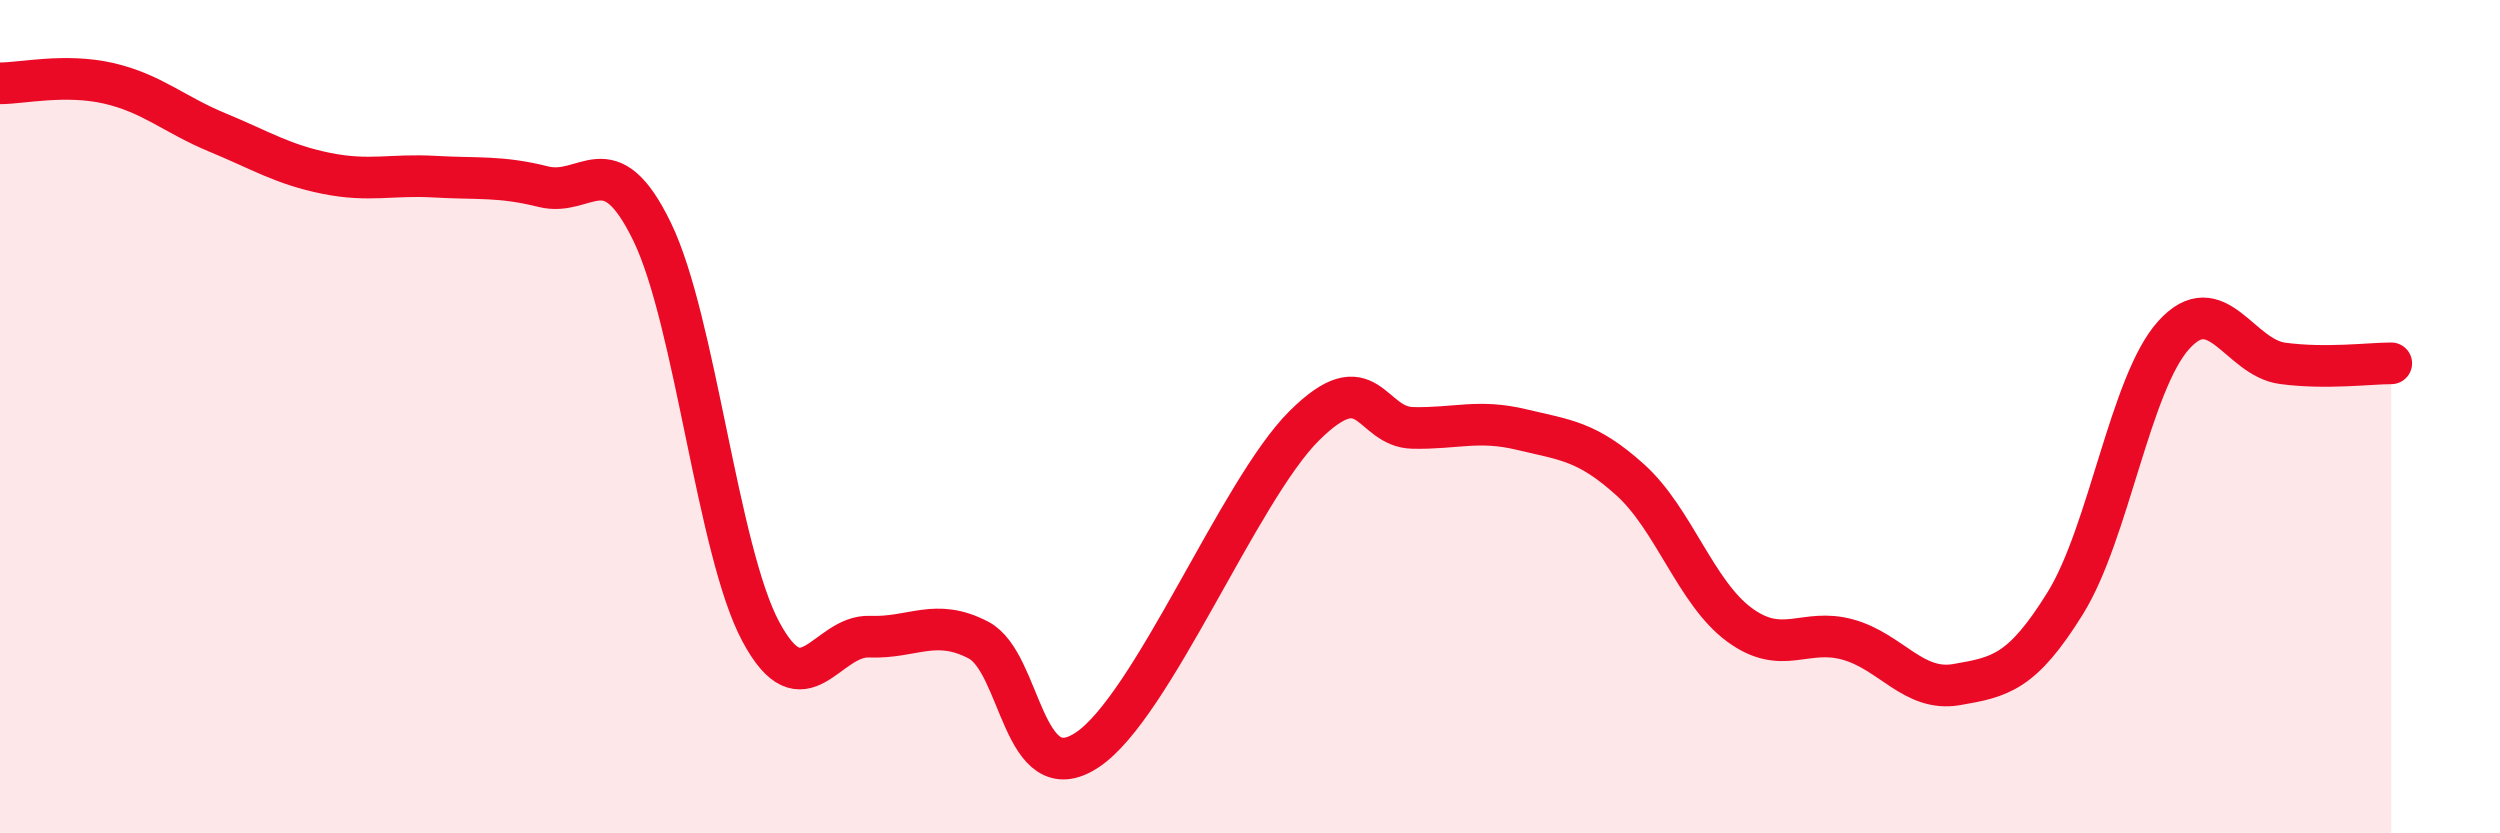
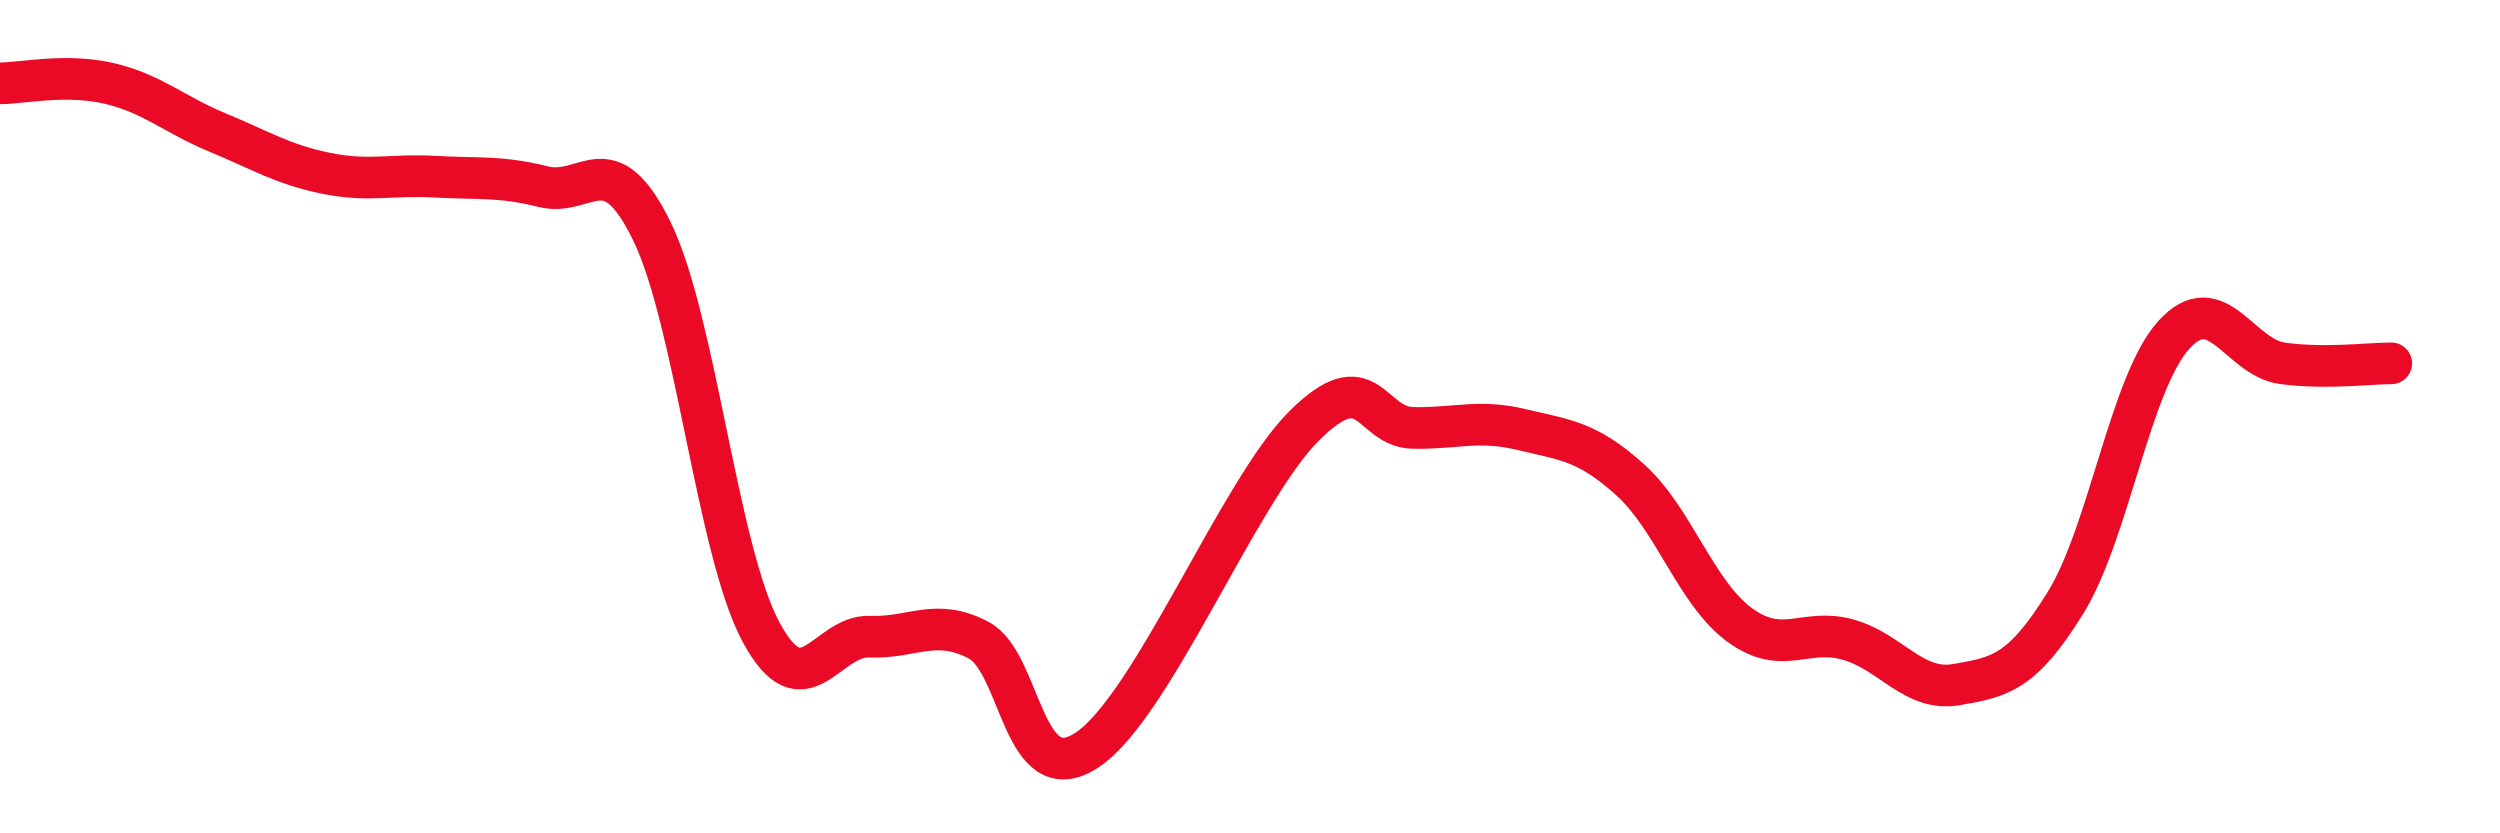
<svg xmlns="http://www.w3.org/2000/svg" width="60" height="20" viewBox="0 0 60 20">
-   <path d="M 0,2 C 0.52,2 1.57,1.76 2.61,2 C 3.65,2.24 4.18,2.75 5.22,3.18 C 6.26,3.61 6.79,3.95 7.83,4.16 C 8.87,4.37 9.39,4.18 10.43,4.24 C 11.47,4.3 12,4.22 13.04,4.48 C 14.08,4.74 14.61,3.42 15.65,5.56 C 16.69,7.7 17.22,13.22 18.26,15.16 C 19.3,17.1 19.83,15.24 20.87,15.28 C 21.91,15.32 22.44,14.82 23.48,15.36 C 24.52,15.9 24.53,19.03 26.09,18 C 27.65,16.97 29.74,11.77 31.3,10.22 C 32.86,8.67 32.87,10.25 33.91,10.27 C 34.95,10.29 35.48,10.06 36.52,10.31 C 37.56,10.56 38.09,10.58 39.13,11.52 C 40.17,12.46 40.7,14.22 41.74,14.99 C 42.78,15.76 43.31,15.06 44.35,15.35 C 45.39,15.64 45.92,16.61 46.96,16.43 C 48,16.25 48.53,16.15 49.57,14.47 C 50.61,12.79 51.13,9.19 52.17,8.04 C 53.21,6.89 53.74,8.58 54.78,8.72 C 55.82,8.86 56.87,8.72 57.39,8.72L57.39 20L0 20Z" fill="#EB0A25" opacity="0.1" stroke-linecap="round" stroke-linejoin="round" />
  <path d="M 0,2 C 0.52,2 1.57,1.76 2.61,2 C 3.65,2.24 4.18,2.75 5.22,3.18 C 6.26,3.61 6.79,3.95 7.83,4.16 C 8.87,4.37 9.39,4.18 10.43,4.24 C 11.47,4.3 12,4.22 13.04,4.48 C 14.08,4.74 14.61,3.42 15.65,5.56 C 16.69,7.7 17.22,13.22 18.26,15.16 C 19.3,17.1 19.83,15.24 20.87,15.28 C 21.91,15.32 22.44,14.82 23.48,15.36 C 24.52,15.9 24.53,19.03 26.09,18 C 27.65,16.97 29.74,11.77 31.3,10.22 C 32.86,8.67 32.87,10.25 33.91,10.27 C 34.95,10.29 35.48,10.06 36.52,10.31 C 37.56,10.56 38.09,10.58 39.13,11.52 C 40.17,12.46 40.7,14.22 41.74,14.99 C 42.78,15.76 43.31,15.06 44.35,15.35 C 45.39,15.64 45.92,16.61 46.96,16.43 C 48,16.25 48.53,16.15 49.57,14.47 C 50.61,12.79 51.13,9.19 52.17,8.04 C 53.21,6.89 53.74,8.58 54.78,8.72 C 55.82,8.86 56.87,8.72 57.39,8.72" stroke="#EB0A25" stroke-width="1" fill="none" stroke-linecap="round" stroke-linejoin="round" />
</svg>